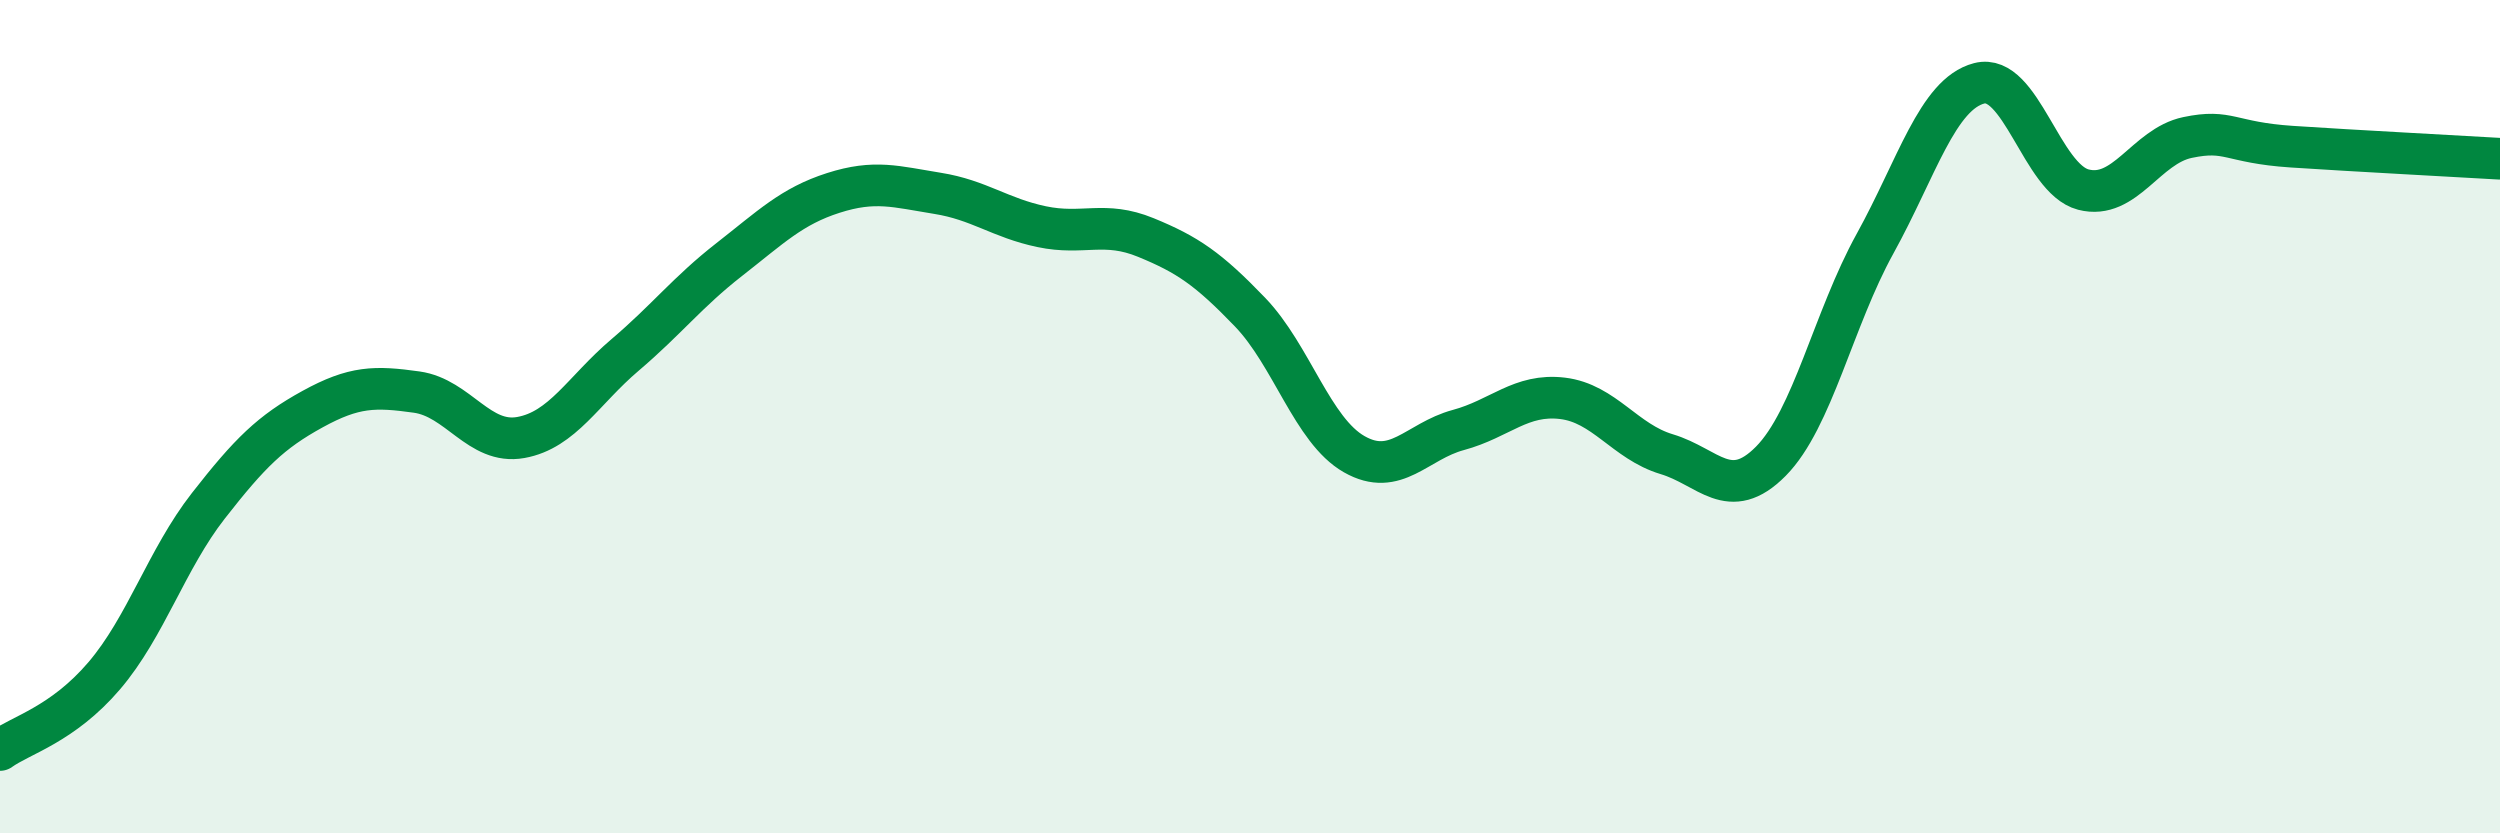
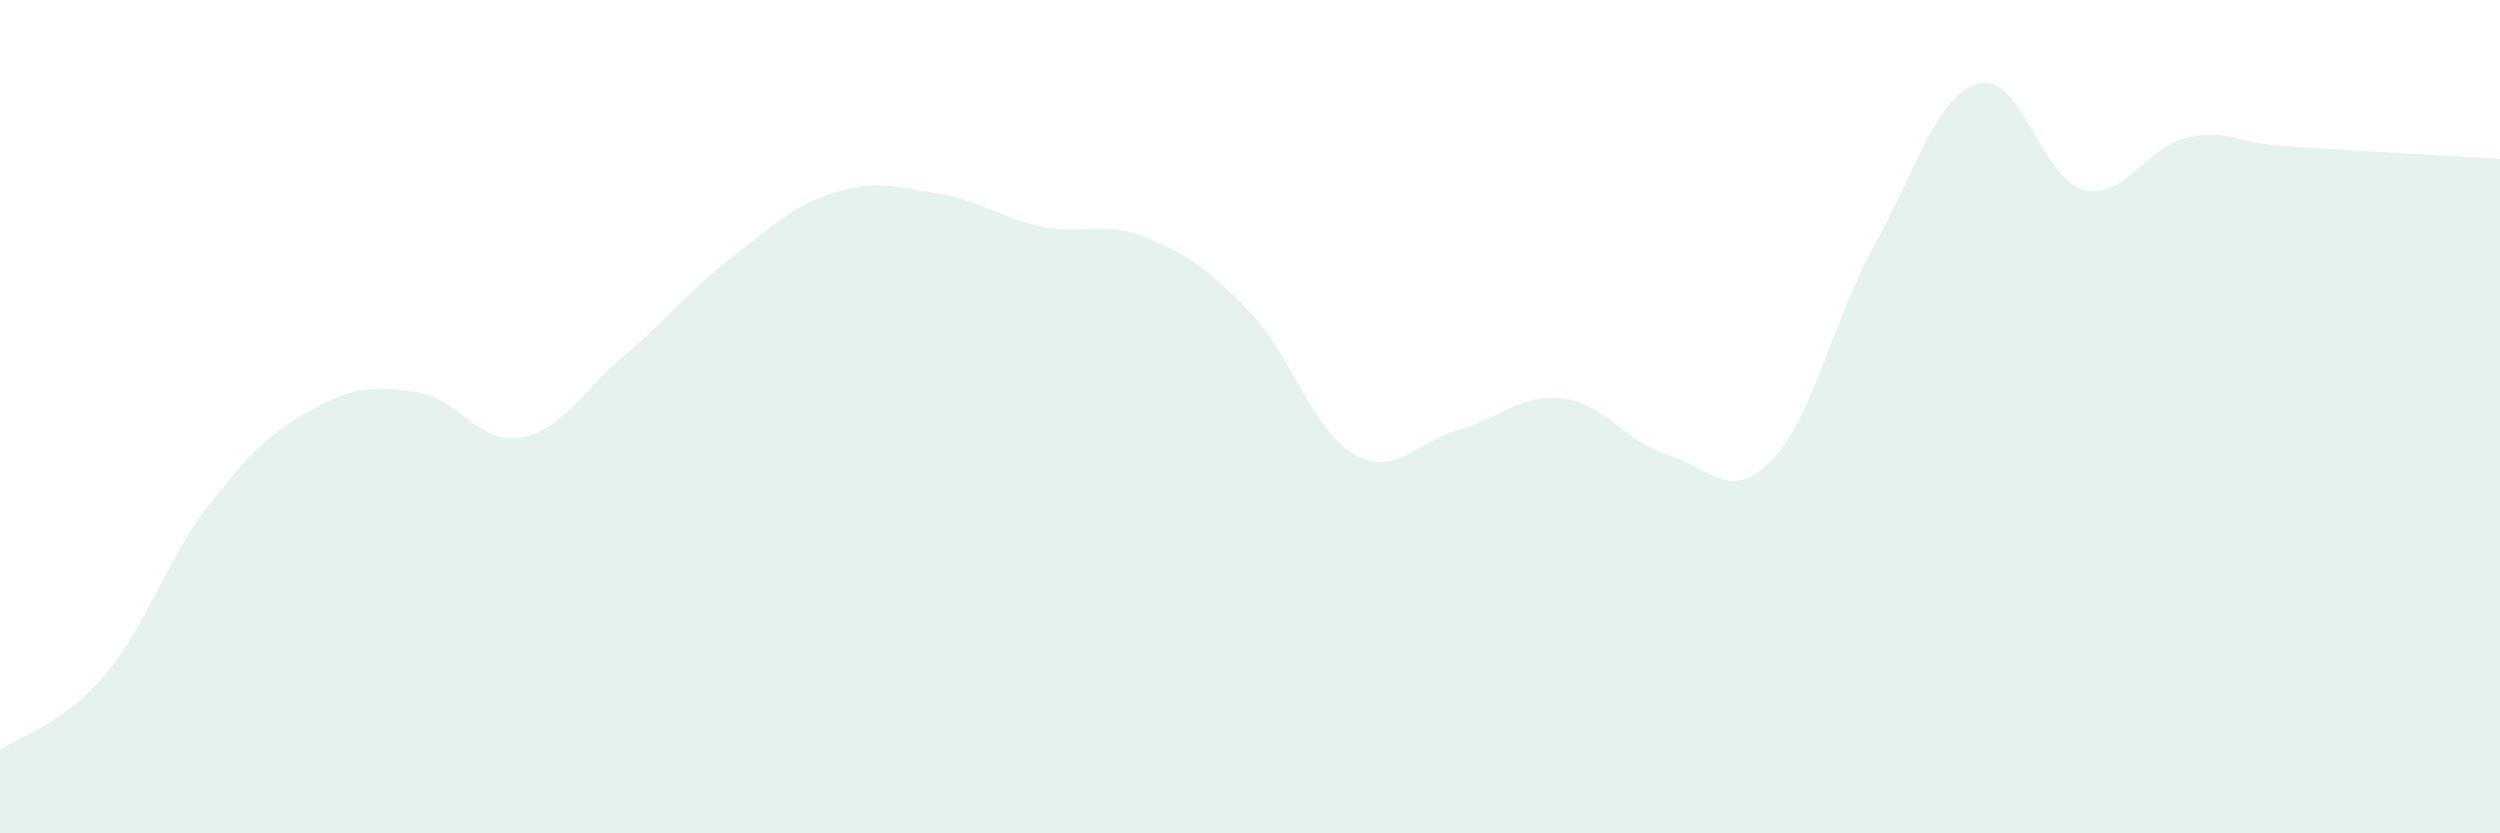
<svg xmlns="http://www.w3.org/2000/svg" width="60" height="20" viewBox="0 0 60 20">
  <path d="M 0,18 C 0.5,17.64 1.5,17.39 2.5,16.22 C 3.5,15.05 4,13.42 5,12.14 C 6,10.86 6.5,10.37 7.5,9.82 C 8.5,9.27 9,9.27 10,9.41 C 11,9.55 11.5,10.68 12.5,10.5 C 13.5,10.32 14,9.37 15,8.52 C 16,7.67 16.5,7.01 17.5,6.23 C 18.5,5.45 19,4.95 20,4.63 C 21,4.31 21.5,4.48 22.5,4.64 C 23.5,4.8 24,5.23 25,5.44 C 26,5.65 26.5,5.29 27.5,5.7 C 28.5,6.11 29,6.45 30,7.49 C 31,8.53 31.5,10.33 32.5,10.9 C 33.5,11.47 34,10.59 35,10.32 C 36,10.05 36.5,9.44 37.5,9.56 C 38.5,9.68 39,10.6 40,10.9 C 41,11.2 41.5,12.08 42.5,11.07 C 43.5,10.06 44,7.66 45,5.85 C 46,4.04 46.5,2.26 47.5,2 C 48.5,1.74 49,4.29 50,4.55 C 51,4.81 51.5,3.51 52.5,3.3 C 53.5,3.09 53.5,3.42 55,3.52 C 56.5,3.62 59,3.75 60,3.81L60 20L0 20Z" fill="#008740" opacity="0.1" stroke-linecap="round" stroke-linejoin="round" />
-   <path d="M 0,18 C 0.5,17.64 1.5,17.39 2.5,16.22 C 3.5,15.05 4,13.42 5,12.14 C 6,10.86 6.5,10.37 7.5,9.82 C 8.5,9.27 9,9.27 10,9.41 C 11,9.55 11.5,10.68 12.5,10.5 C 13.5,10.32 14,9.37 15,8.52 C 16,7.67 16.5,7.01 17.5,6.23 C 18.5,5.45 19,4.95 20,4.63 C 21,4.31 21.5,4.48 22.5,4.64 C 23.5,4.8 24,5.23 25,5.44 C 26,5.65 26.5,5.29 27.5,5.7 C 28.5,6.11 29,6.45 30,7.49 C 31,8.53 31.5,10.33 32.5,10.9 C 33.5,11.47 34,10.59 35,10.32 C 36,10.05 36.5,9.44 37.5,9.56 C 38.5,9.68 39,10.6 40,10.9 C 41,11.2 41.5,12.08 42.5,11.07 C 43.5,10.06 44,7.66 45,5.85 C 46,4.04 46.5,2.26 47.5,2 C 48.5,1.74 49,4.29 50,4.55 C 51,4.81 51.5,3.51 52.5,3.3 C 53.5,3.09 53.5,3.42 55,3.52 C 56.5,3.62 59,3.75 60,3.81" stroke="#008740" stroke-width="1" fill="none" stroke-linecap="round" stroke-linejoin="round" />
</svg>